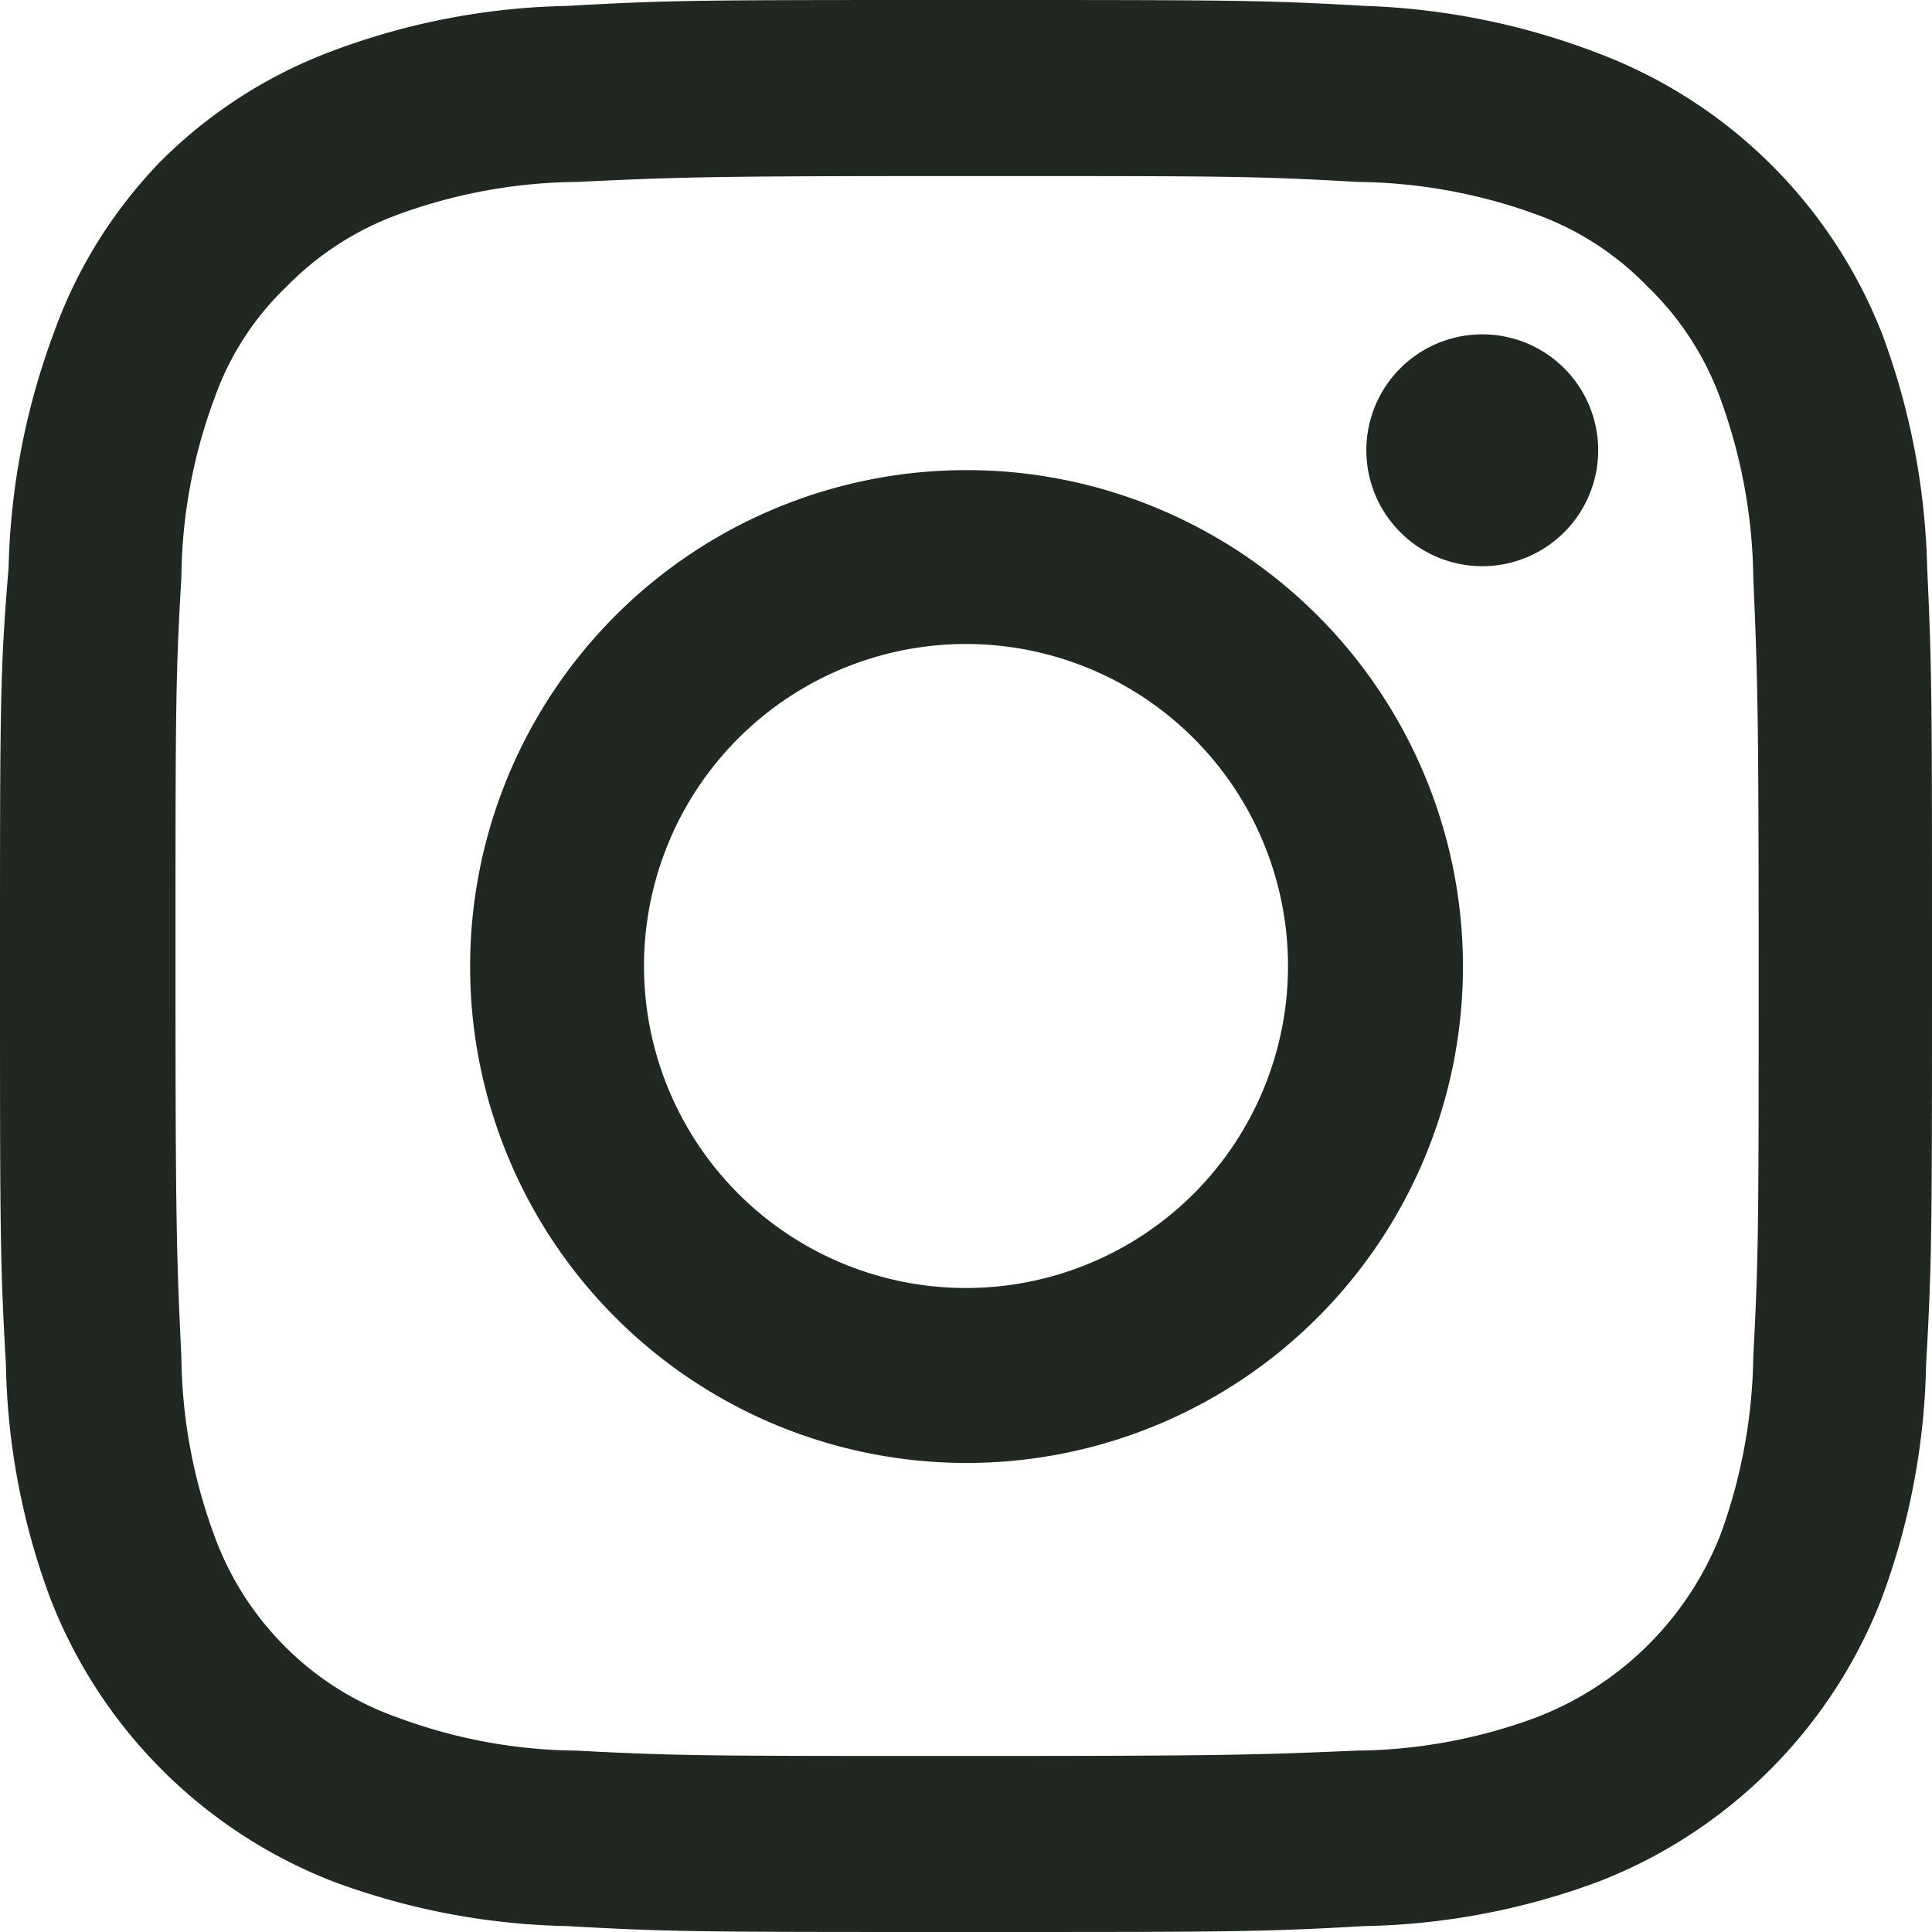
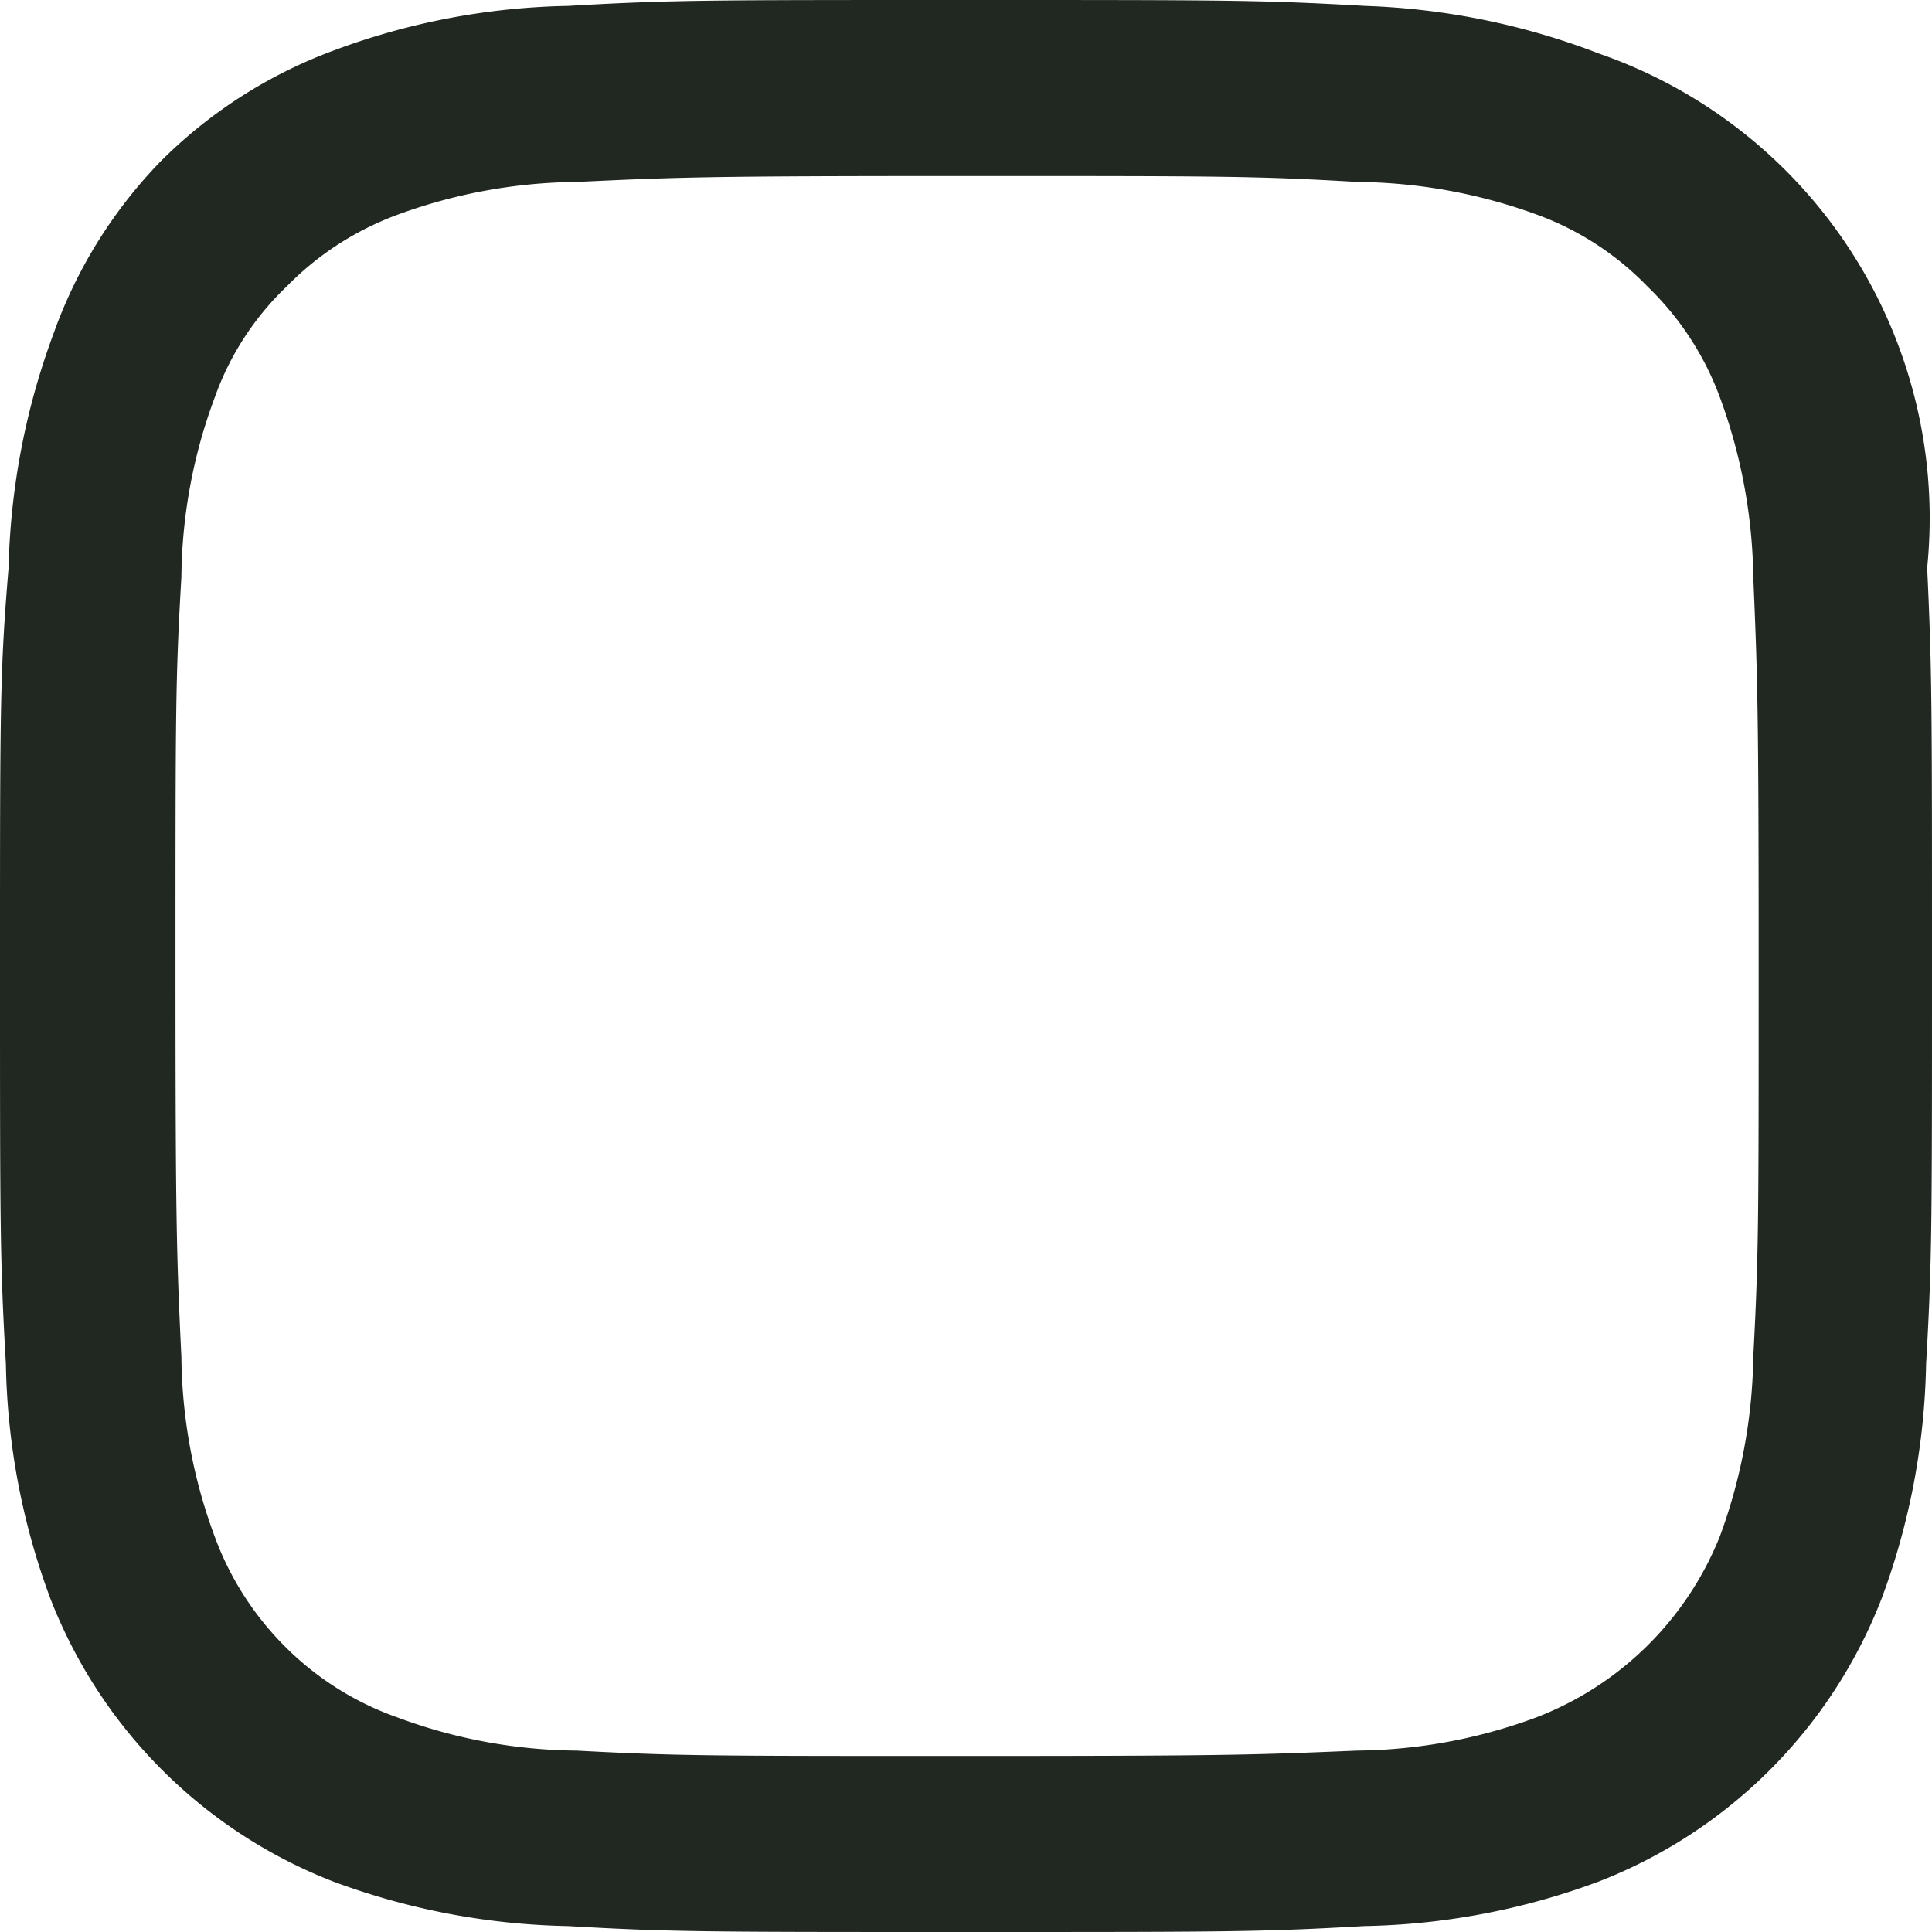
<svg xmlns="http://www.w3.org/2000/svg" viewBox="0 0 36 36">
  <defs>
    <style>.cls-1{fill:#212721;}</style>
  </defs>
  <title>insta</title>
  <g id="Layer_2" data-name="Layer 2">
    <g id="Layer_1-2" data-name="Layer 1">
-       <path class="cls-1" d="M35.91,10.58a13.34,13.34,0,0,0-.84-4.36A9.16,9.16,0,0,0,29.8,1,13.34,13.34,0,0,0,25.44.11C23.51,0,22.9,0,18,0s-5.5,0-7.42.11A13.12,13.12,0,0,0,6.22.94,8.94,8.94,0,0,0,3,3,8.88,8.88,0,0,0,1,6.21a13.41,13.41,0,0,0-.84,4.37C0,12.5,0,13.12,0,18s0,5.5.11,7.42a13.12,13.12,0,0,0,.83,4.37,9.24,9.24,0,0,0,5.27,5.27,13.23,13.23,0,0,0,4.37.83C12.5,36,13.11,36,18,36s5.5,0,7.42-.11a13.18,13.18,0,0,0,4.37-.83,9.24,9.24,0,0,0,5.27-5.27,13.18,13.18,0,0,0,.83-4.37C36,23.5,36,22.89,36,18s0-5.5-.09-7.42Zm-3.24,14.7a10.05,10.05,0,0,1-.62,3.34A6,6,0,0,1,28.63,32a9.85,9.85,0,0,1-3.34.62c-1.9.08-2.47.1-7.28.1s-5.38,0-7.27-.1A9.79,9.79,0,0,1,7.4,32,5.56,5.56,0,0,1,5.33,30.7,5.64,5.64,0,0,1,4,28.63a9.85,9.85,0,0,1-.62-3.34c-.09-1.9-.11-2.47-.11-7.27s0-5.38.11-7.27A9.79,9.79,0,0,1,4,7.41,5.32,5.32,0,0,1,5.34,5.34,5.59,5.59,0,0,1,7.41,4a9.92,9.92,0,0,1,3.34-.61c1.9-.09,2.47-.11,7.27-.11s5.38,0,7.27.11A10,10,0,0,1,28.64,4,5.47,5.47,0,0,1,30.7,5.34a5.51,5.51,0,0,1,1.35,2.07,10.05,10.05,0,0,1,.62,3.34c.08,1.89.1,2.46.1,7.27s0,5.36-.1,7.26Z" />
-       <path class="cls-1" d="M18,8.76A9.25,9.25,0,1,0,27.26,18,9.25,9.25,0,0,0,18,8.76ZM18,24a6,6,0,1,1,6-6,6,6,0,0,1-6,6Z" />
-       <path class="cls-1" d="M29.78,8.39a2.16,2.16,0,1,1-2.16-2.16,2.16,2.16,0,0,1,2.16,2.16Z" />
+       <path class="cls-1" d="M35.91,10.58A9.16,9.16,0,0,0,29.8,1,13.34,13.34,0,0,0,25.44.11C23.51,0,22.9,0,18,0s-5.5,0-7.42.11A13.12,13.12,0,0,0,6.22.94,8.94,8.94,0,0,0,3,3,8.88,8.88,0,0,0,1,6.21a13.41,13.41,0,0,0-.84,4.37C0,12.5,0,13.12,0,18s0,5.5.11,7.42a13.12,13.12,0,0,0,.83,4.37,9.24,9.24,0,0,0,5.27,5.27,13.23,13.23,0,0,0,4.37.83C12.5,36,13.11,36,18,36s5.5,0,7.42-.11a13.18,13.18,0,0,0,4.37-.83,9.24,9.24,0,0,0,5.27-5.27,13.18,13.18,0,0,0,.83-4.37C36,23.5,36,22.89,36,18s0-5.5-.09-7.42Zm-3.24,14.7a10.05,10.05,0,0,1-.62,3.34A6,6,0,0,1,28.63,32a9.85,9.85,0,0,1-3.34.62c-1.9.08-2.47.1-7.28.1s-5.38,0-7.27-.1A9.79,9.79,0,0,1,7.4,32,5.56,5.56,0,0,1,5.33,30.7,5.64,5.64,0,0,1,4,28.63a9.85,9.85,0,0,1-.62-3.34c-.09-1.9-.11-2.47-.11-7.27s0-5.38.11-7.27A9.79,9.79,0,0,1,4,7.41,5.32,5.32,0,0,1,5.34,5.34,5.59,5.59,0,0,1,7.41,4a9.92,9.92,0,0,1,3.34-.61c1.9-.09,2.47-.11,7.27-.11s5.38,0,7.27.11A10,10,0,0,1,28.64,4,5.47,5.47,0,0,1,30.7,5.34a5.51,5.51,0,0,1,1.35,2.07,10.05,10.05,0,0,1,.62,3.34c.08,1.89.1,2.46.1,7.27s0,5.36-.1,7.26Z" />
    </g>
  </g>
</svg>